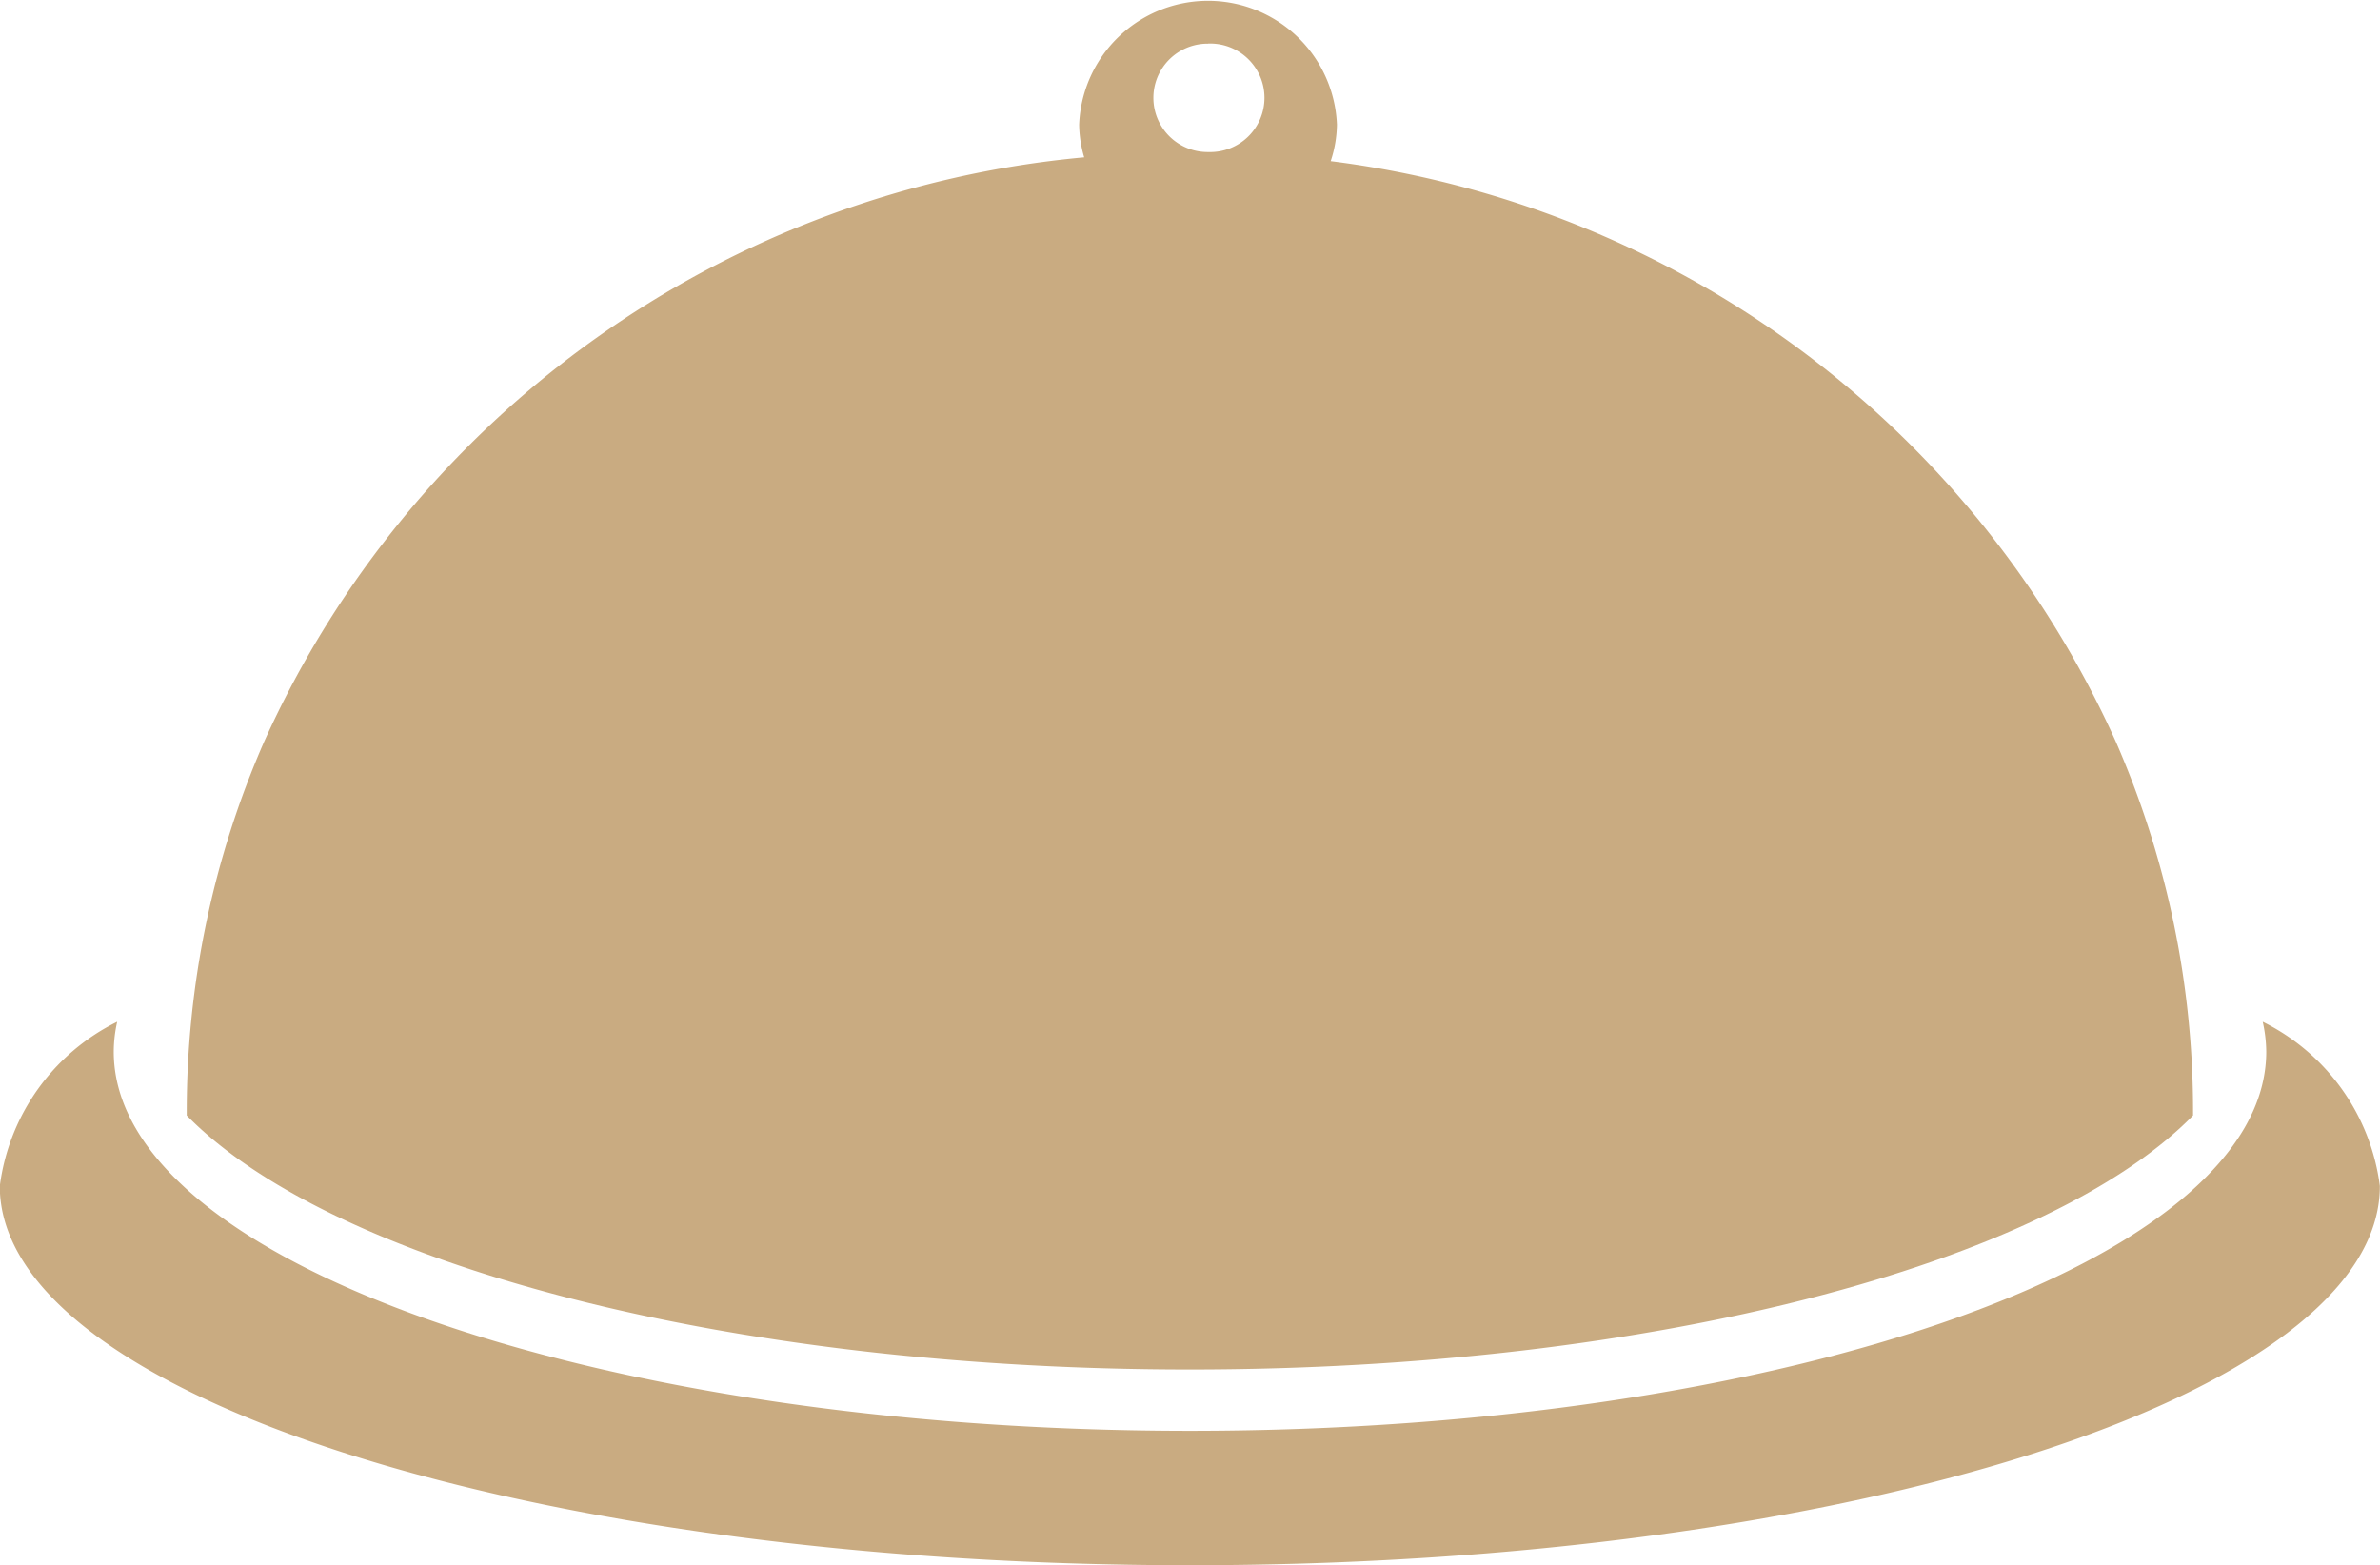
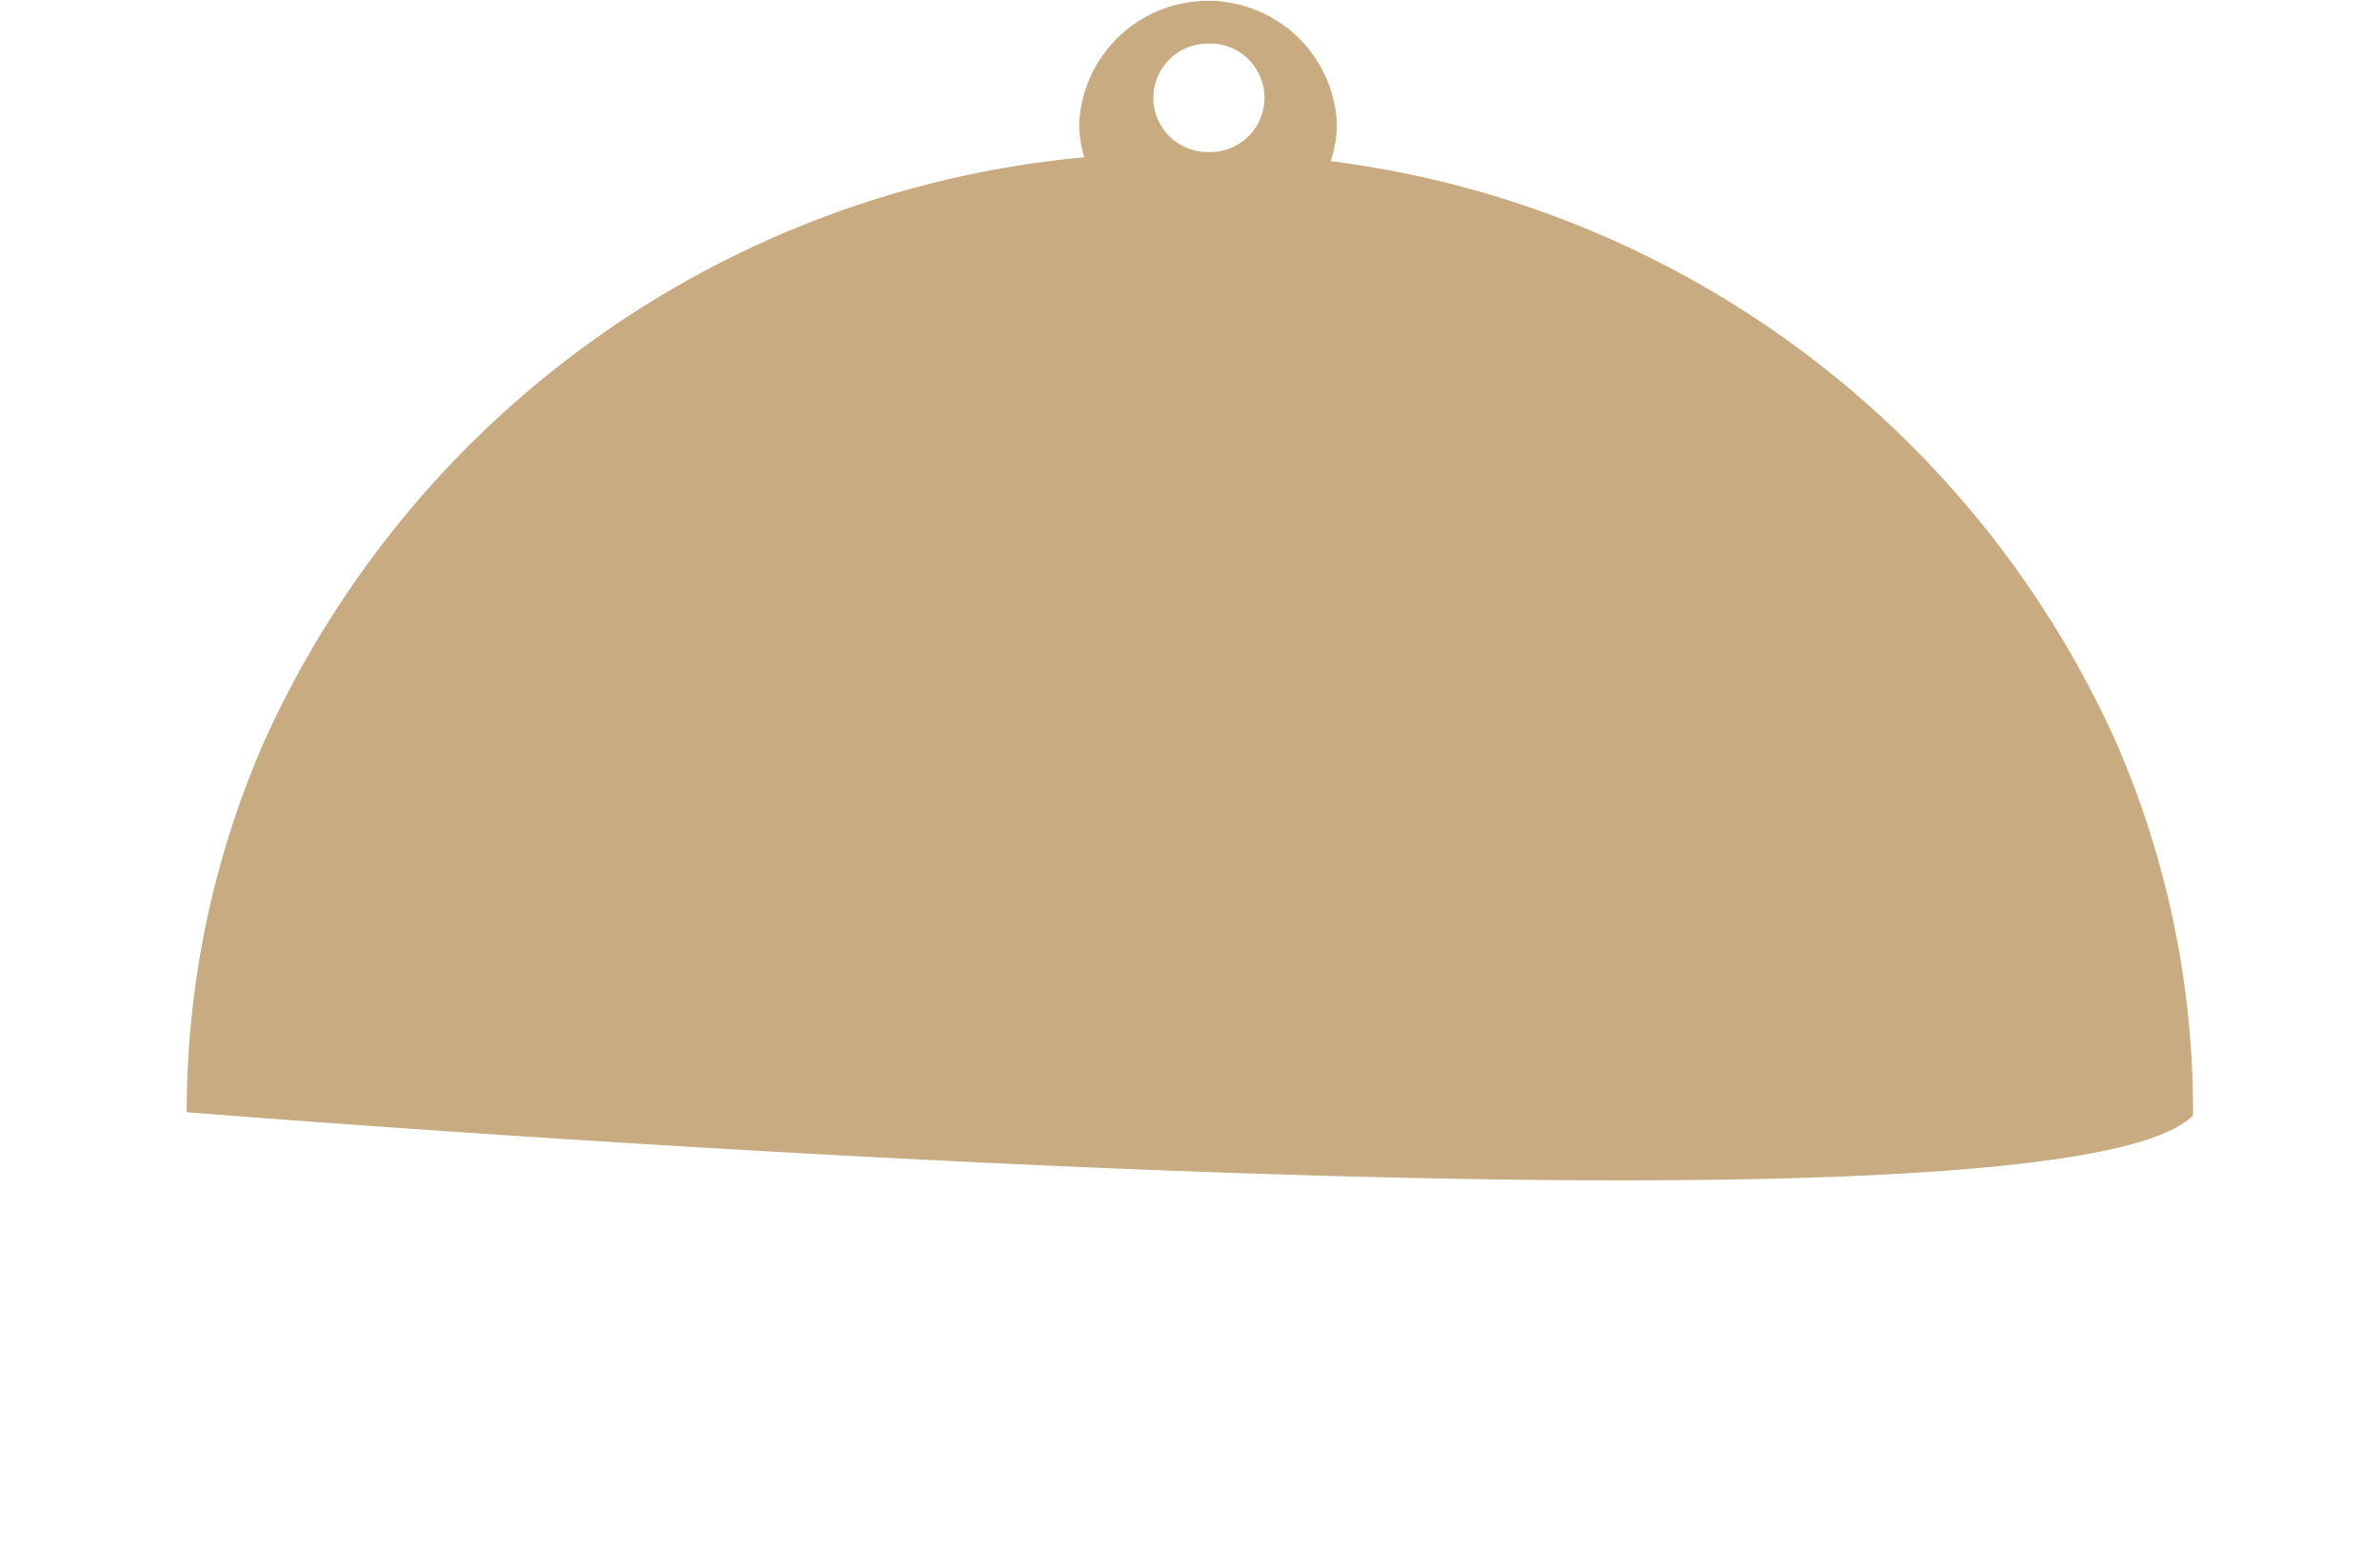
<svg xmlns="http://www.w3.org/2000/svg" width="34.297" height="22.557" viewBox="0 0 34.297 22.557">
  <defs>
    <style>.a{fill:none;}.b{clip-path:url(#a);}.c{fill:#c9ab81;}</style>
    <clipPath id="a">
      <rect class="a" width="34.297" height="22.557" />
    </clipPath>
  </defs>
  <g class="b">
    <g transform="translate(0 0)">
      <g transform="translate(0 14.725)">
-         <path class="c" d="M34.818,29.58a2.034,2.034,0,0,1,.051.431c0,3.018-6.943,5.464-15.51,5.464S3.85,33.029,3.85,30.011A1.982,1.982,0,0,1,3.9,29.58a3.079,3.079,0,0,0-1.692,2.368c0,3.018,7.678,5.464,17.149,5.464s17.149-2.446,17.149-5.464A3.078,3.078,0,0,0,34.818,29.58Z" transform="translate(-2.211 -29.58)" />
-       </g>
-       <path class="c" d="M33.584,20.693a14.39,14.39,0,0,0-11.311-8.359,1.741,1.741,0,0,0,.09-.526,1.859,1.859,0,0,0-3.715,0,1.712,1.712,0,0,0,.073.471A14.408,14.408,0,0,0,6.906,20.694a13.293,13.293,0,0,0-1.118,5.346c0,.016,0,.032,0,.047,2.087,2.132,7.769,3.661,14.455,3.661S32.613,28.219,34.7,26.087c0-.016,0-.032,0-.047A13.294,13.294,0,0,0,33.584,20.693ZM20.505,10.64a.782.782,0,1,1,.008,1.563h-.021a.781.781,0,1,1,.014-1.562Z" transform="translate(-3.097 -10.012)" />
+         </g>
+       <path class="c" d="M33.584,20.693a14.39,14.39,0,0,0-11.311-8.359,1.741,1.741,0,0,0,.09-.526,1.859,1.859,0,0,0-3.715,0,1.712,1.712,0,0,0,.073.471A14.408,14.408,0,0,0,6.906,20.694a13.293,13.293,0,0,0-1.118,5.346S32.613,28.219,34.7,26.087c0-.016,0-.032,0-.047A13.294,13.294,0,0,0,33.584,20.693ZM20.505,10.64a.782.782,0,1,1,.008,1.563h-.021a.781.781,0,1,1,.014-1.562Z" transform="translate(-3.097 -10.012)" />
    </g>
  </g>
</svg>